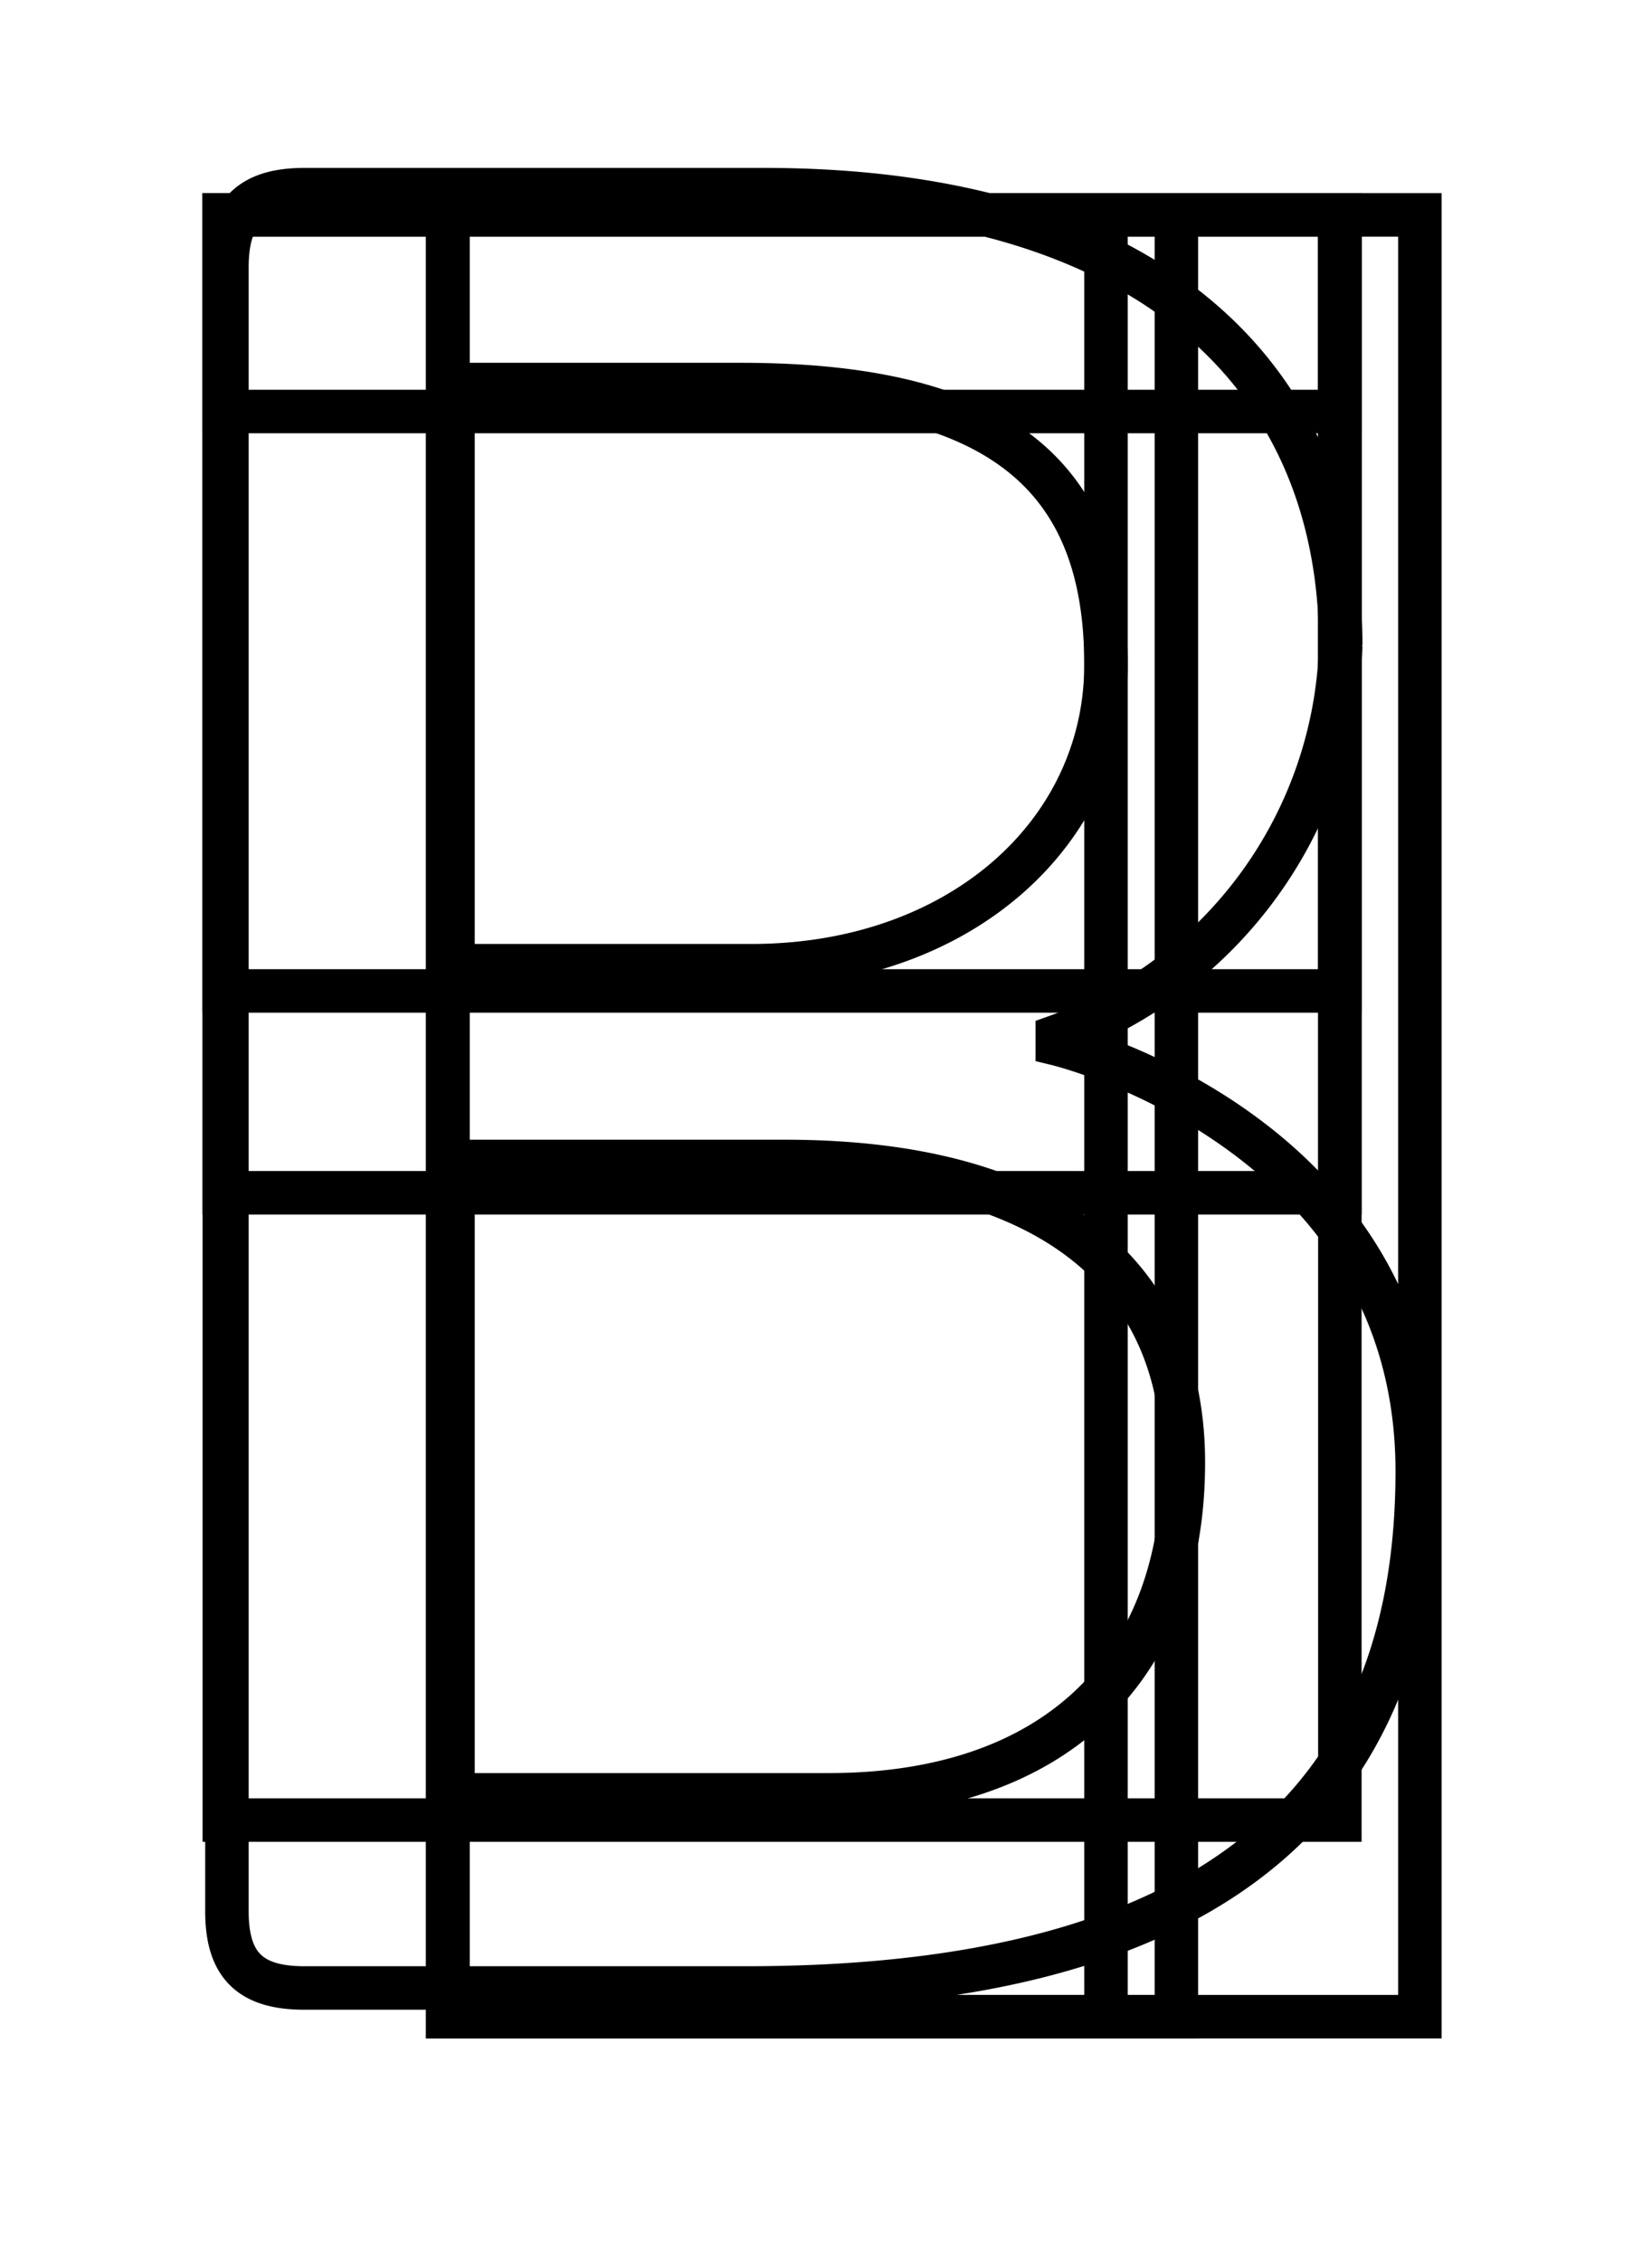
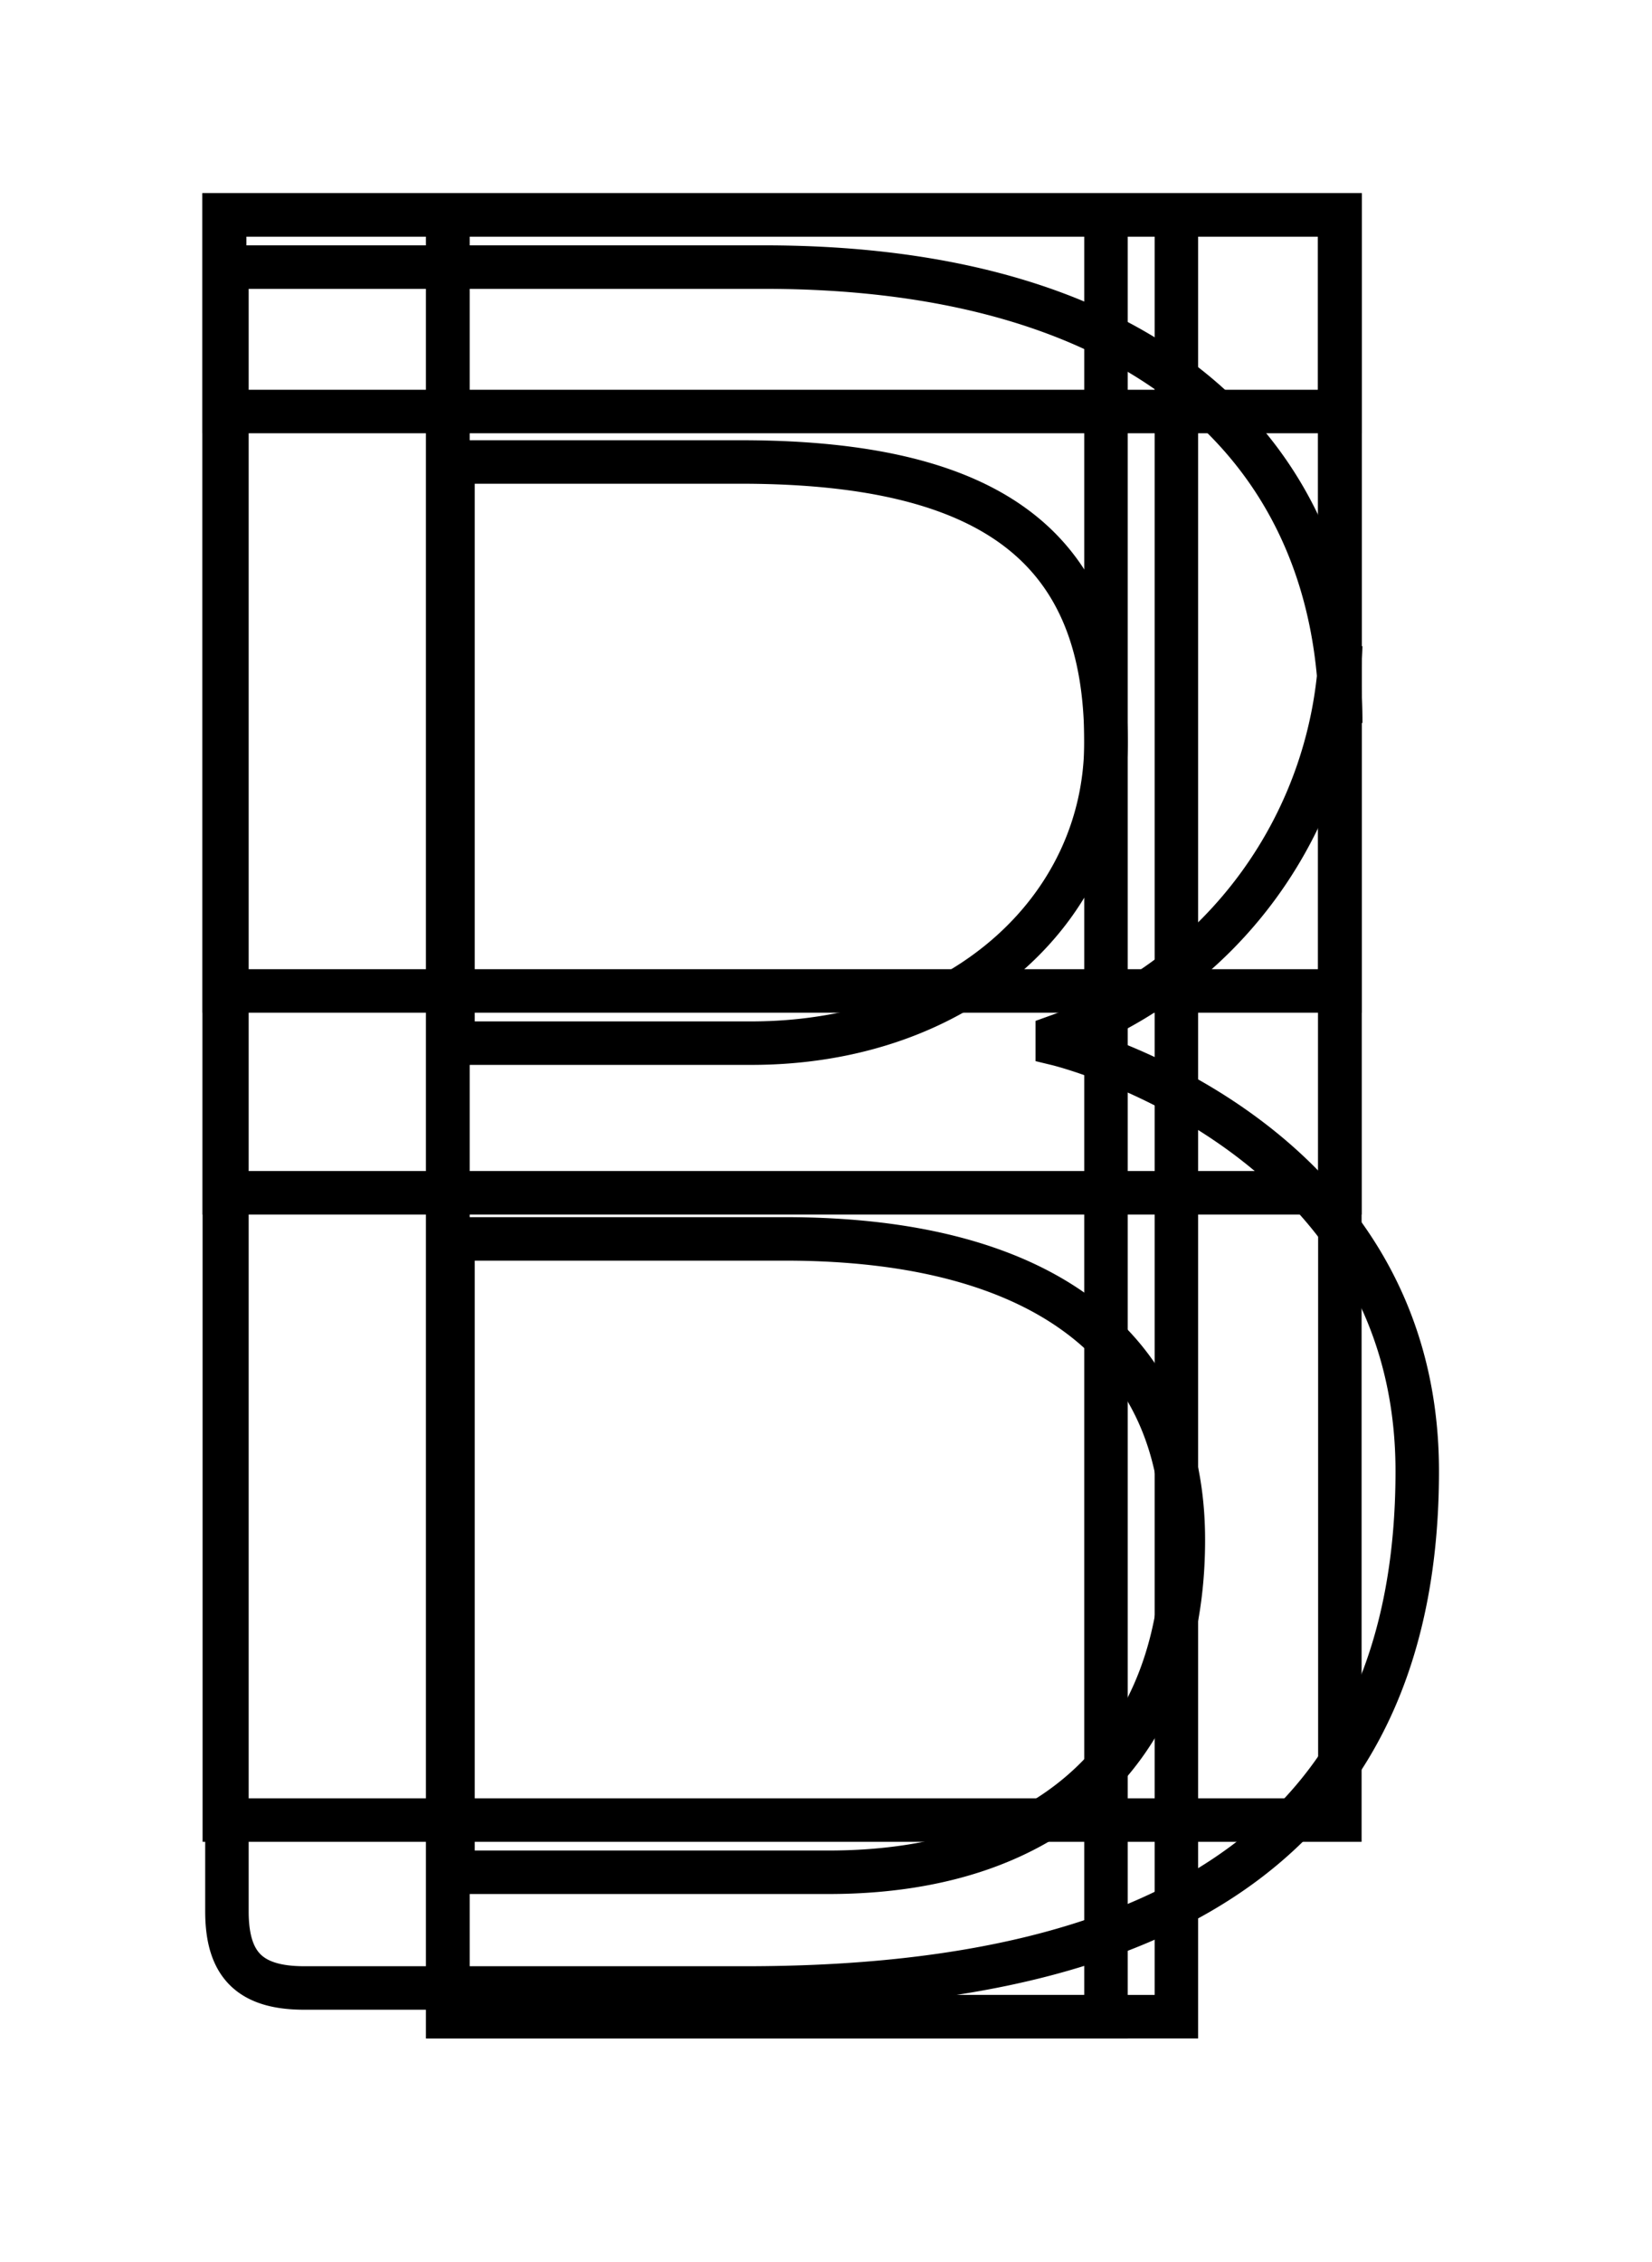
<svg xmlns="http://www.w3.org/2000/svg" id="Layer_1" data-name="Layer 1" viewBox="0 0 19 26">
  <defs>
    <style>.cls-1{fill:none;stroke:#000;stroke-miterlimit:10;stroke-width:0.5px;}</style>
  </defs>
-   <path class="cls-1" d="M15.42,7.42a4.93,4.93,0,0,1-3.26,4.49V12s4.14,1,4.14,4.91c0,4.11-2.75,5.94-7.72,5.94H3.5c-.62,0-.89-.26-.89-.88V3.07c0-.62.27-.89.89-.89H8.79c4.41,0,6.63,2.13,6.63,5.24m-10.21-3v6.68H8.64c2.4,0,4.08-1.53,4.08-3.46,0-2.18-1.24-3.22-4.2-3.22Zm0,8.93v7.28H9.53c2.63,0,4.08-1.48,4.08-3.82,0-2.16-1.54-3.46-4.58-3.46Z" />
-   <rect class="cls-1" x="5.15" y="2.47" width="11.18" height="20.71" />
+   <path class="cls-1" d="M15.42,7.42a4.93,4.93,0,0,1-3.26,4.49V12s4.14,1,4.14,4.91c0,4.11-2.75,5.94-7.72,5.94H3.5c-.62,0-.89-.26-.89-.88V3.07H8.79c4.41,0,6.63,2.13,6.63,5.24m-10.21-3v6.68H8.64c2.4,0,4.08-1.53,4.08-3.46,0-2.18-1.24-3.22-4.2-3.22Zm0,8.93v7.28H9.53c2.63,0,4.08-1.48,4.08-3.82,0-2.16-1.54-3.46-4.58-3.46Z" />
  <rect class="cls-1" x="5.15" y="2.47" width="7.57" height="20.71" />
  <rect class="cls-1" x="5.15" y="2.47" width="8.38" height="20.71" />
  <rect class="cls-1" x="2.58" y="2.47" width="12.83" height="8.92" />
  <rect class="cls-1" x="2.58" y="2.47" width="12.83" height="2.26" />
  <rect class="cls-1" x="2.58" y="2.47" width="12.83" height="11.24" />
  <rect class="cls-1" x="2.58" y="2.47" width="12.83" height="18.45" />
</svg>